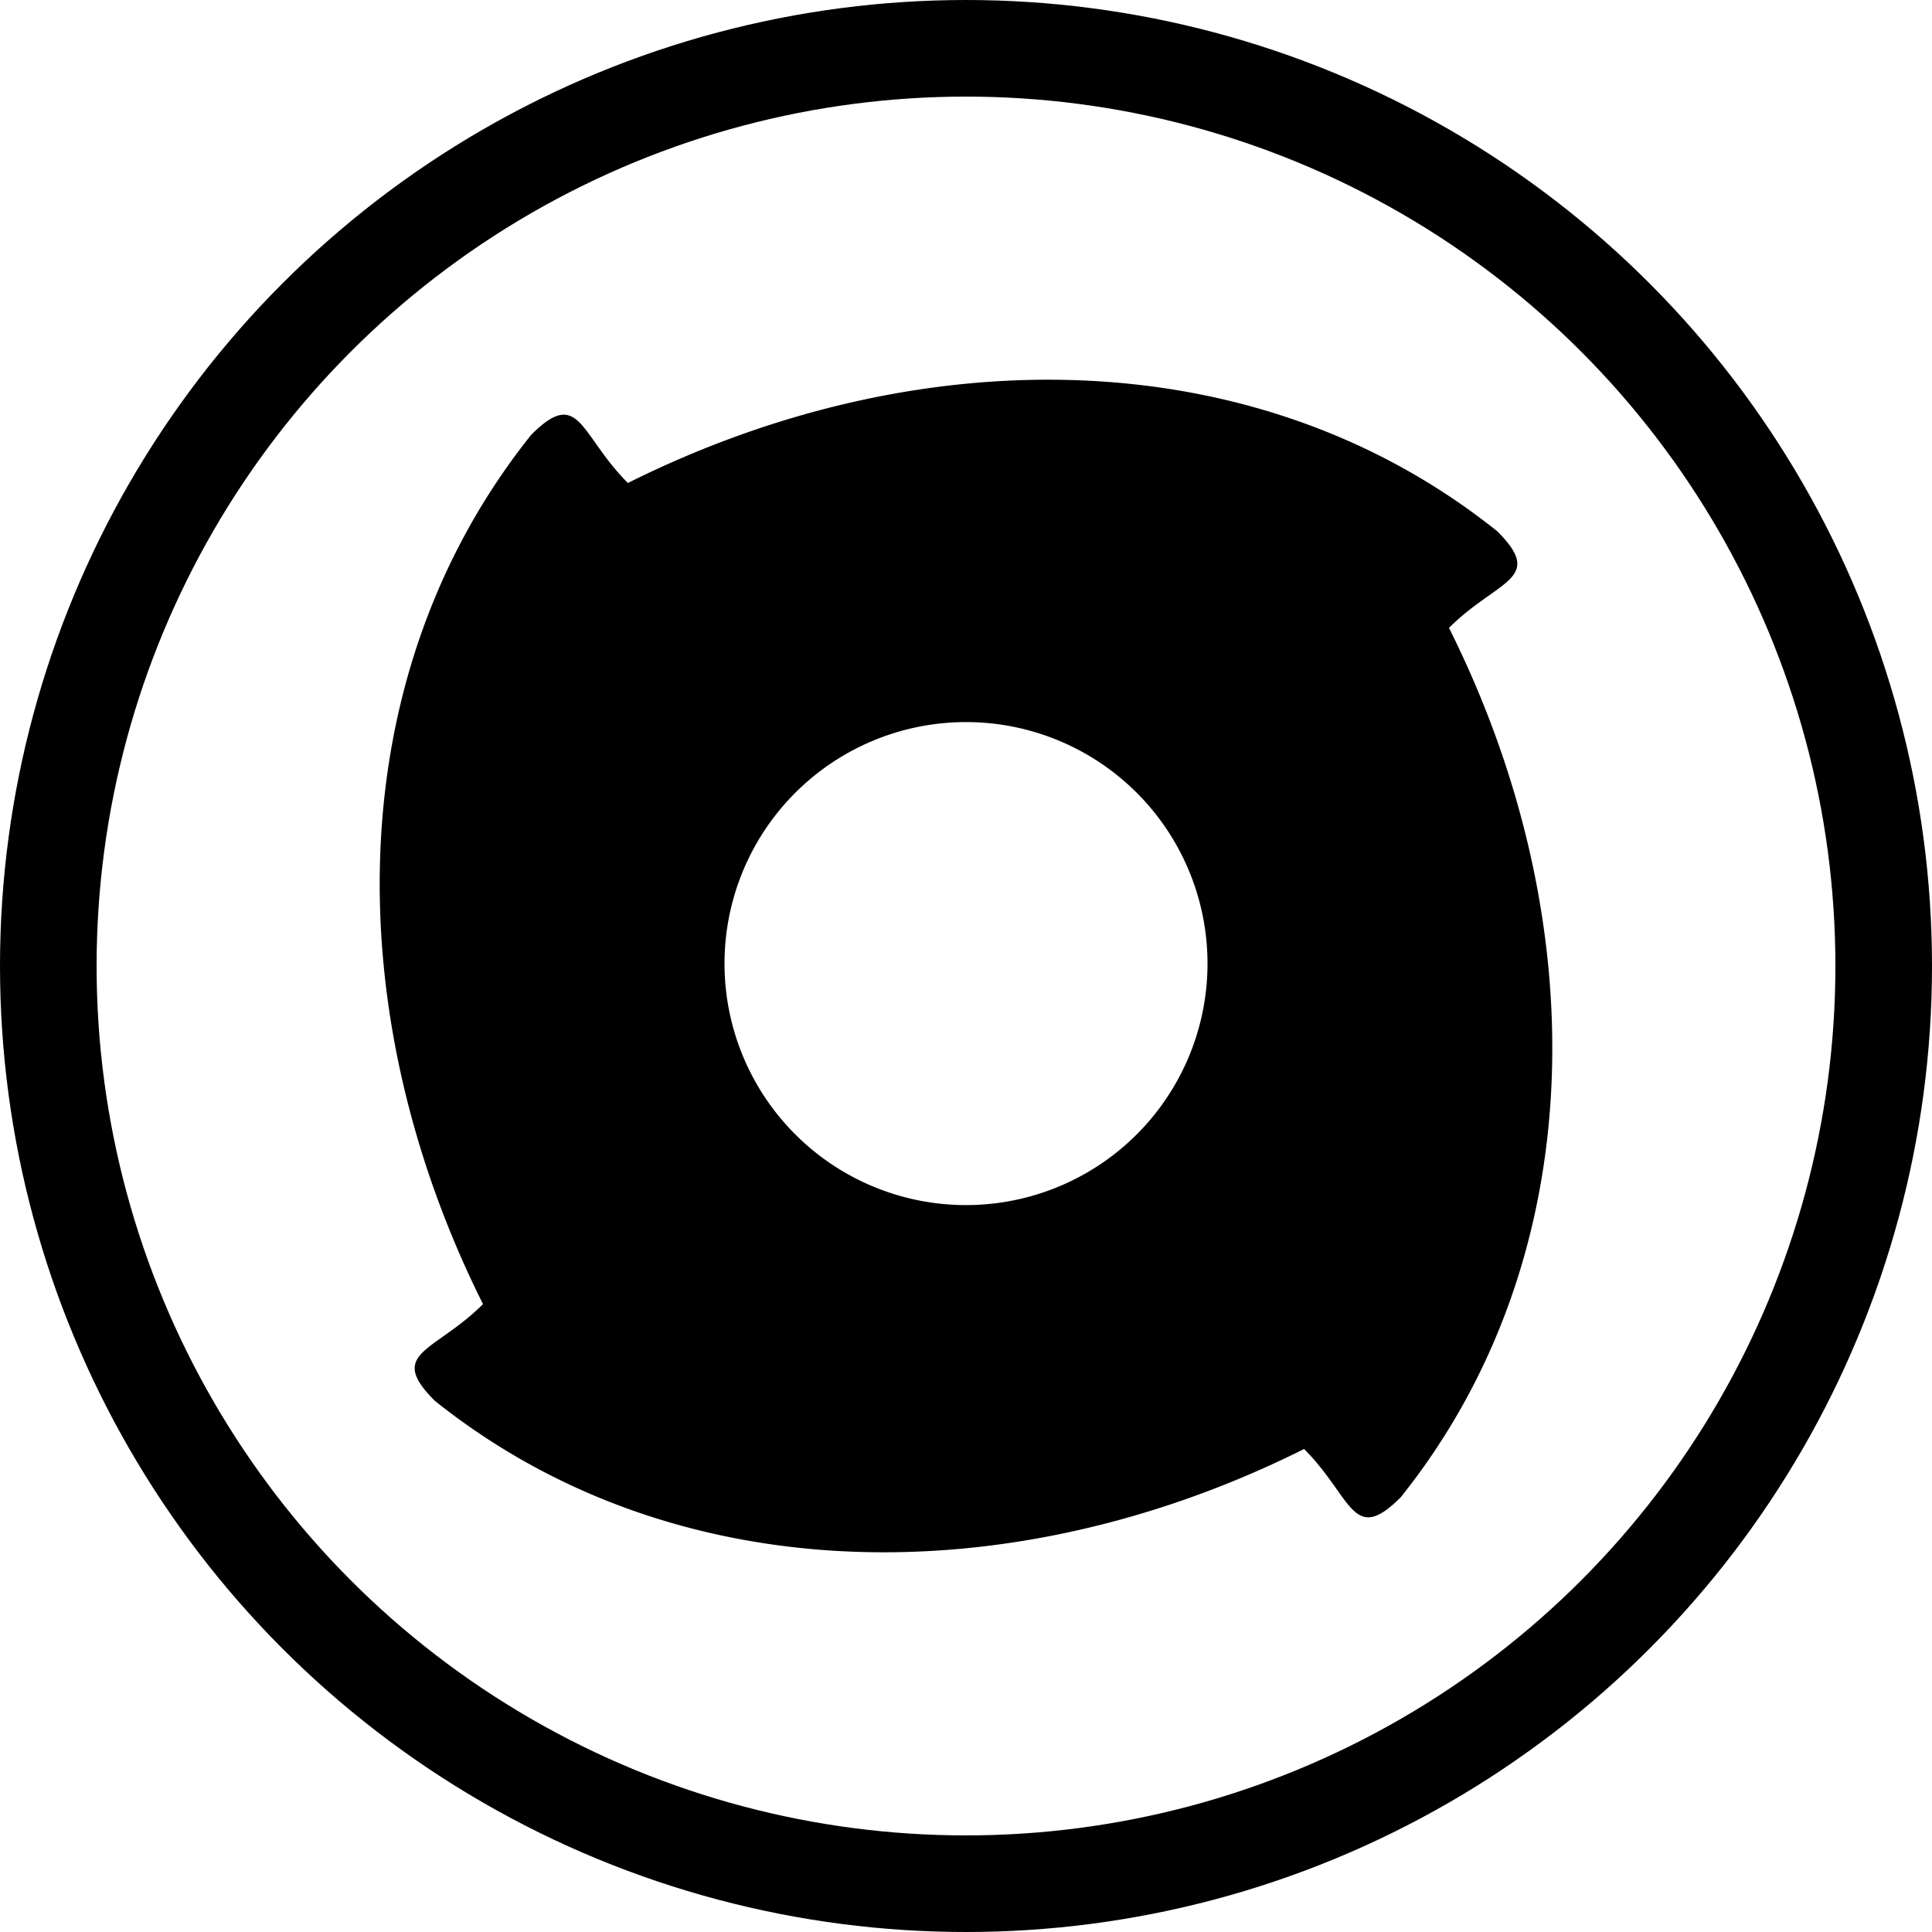
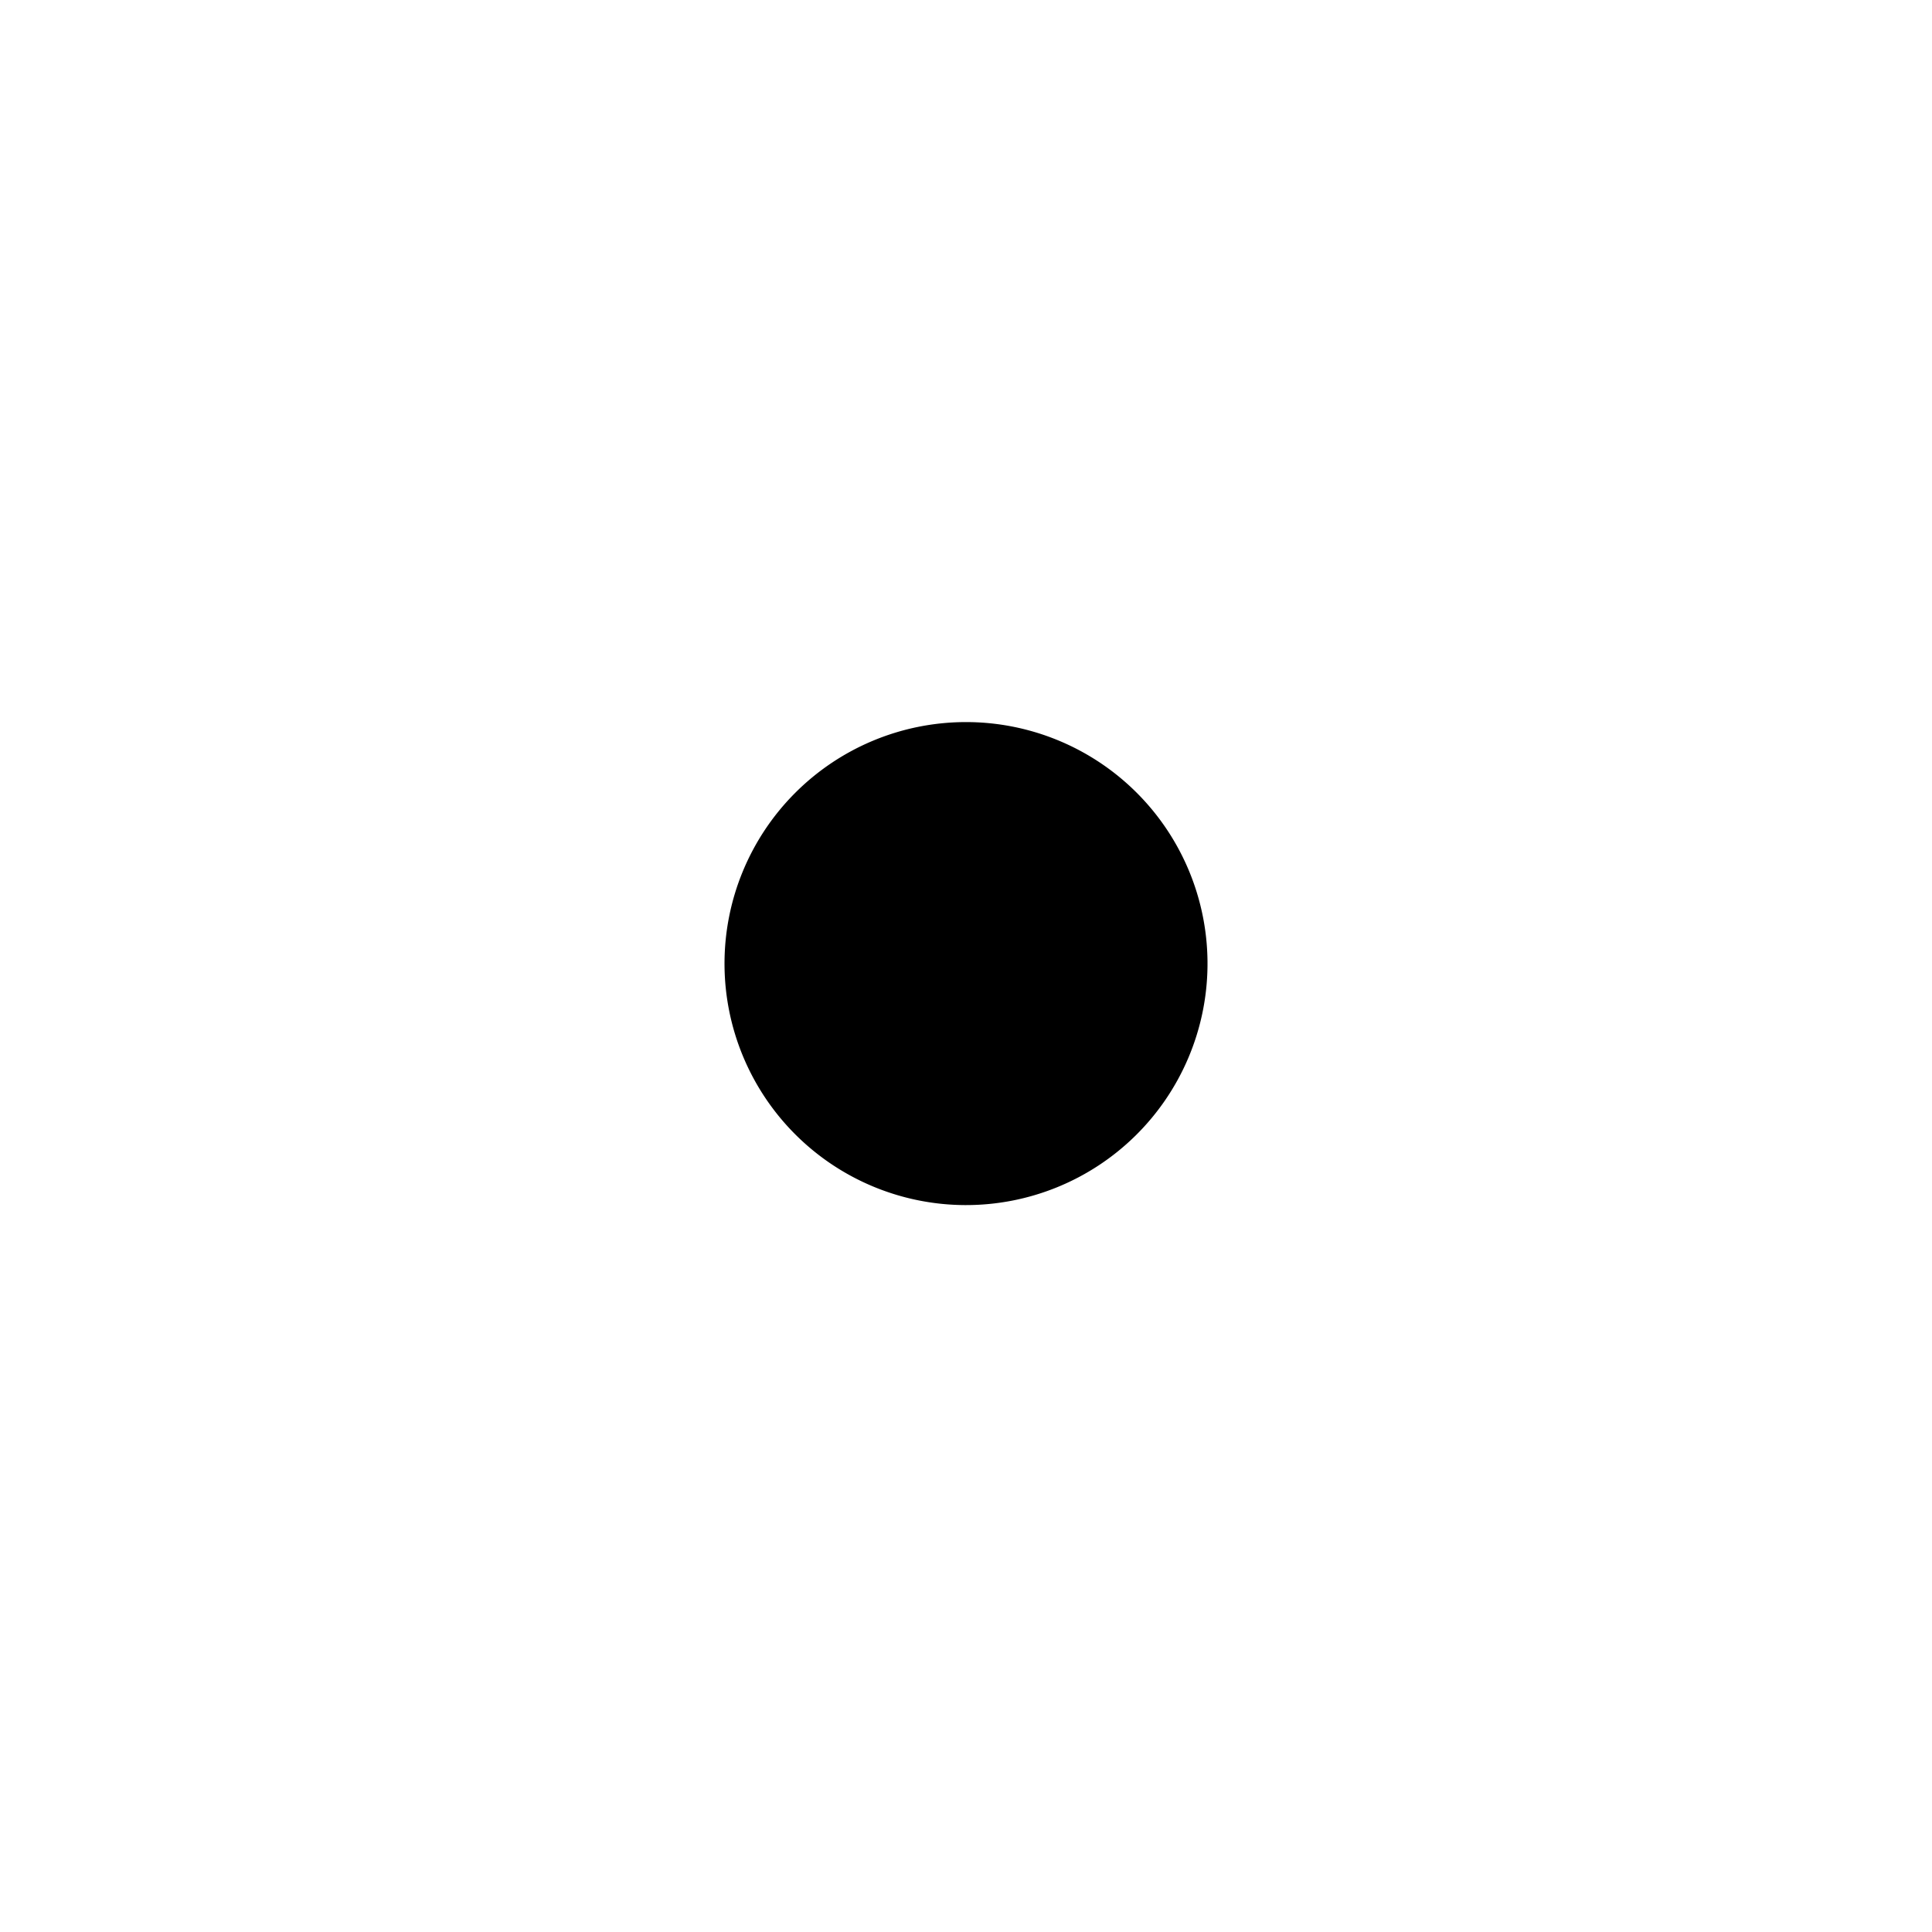
<svg xmlns="http://www.w3.org/2000/svg" viewBox="0 0 40 40">
-   <circle cx="20" cy="20" r="19" fill="none" stroke="#000" stroke-width="2" />
-   <path d="m30 13c1-1 2-1 1-2-5-4-12-4-18-1-1-1-1-2-2-1-4 5-4 12-1 18-1 1-2 1-1 2 5 4 12 4 18 1 1 1 1 2 2 1 4-5 4-12 1-18M25 20a5 5 0 1 1 0-.1" />
+   <path d="m30 13M25 20a5 5 0 1 1 0-.1" />
</svg>